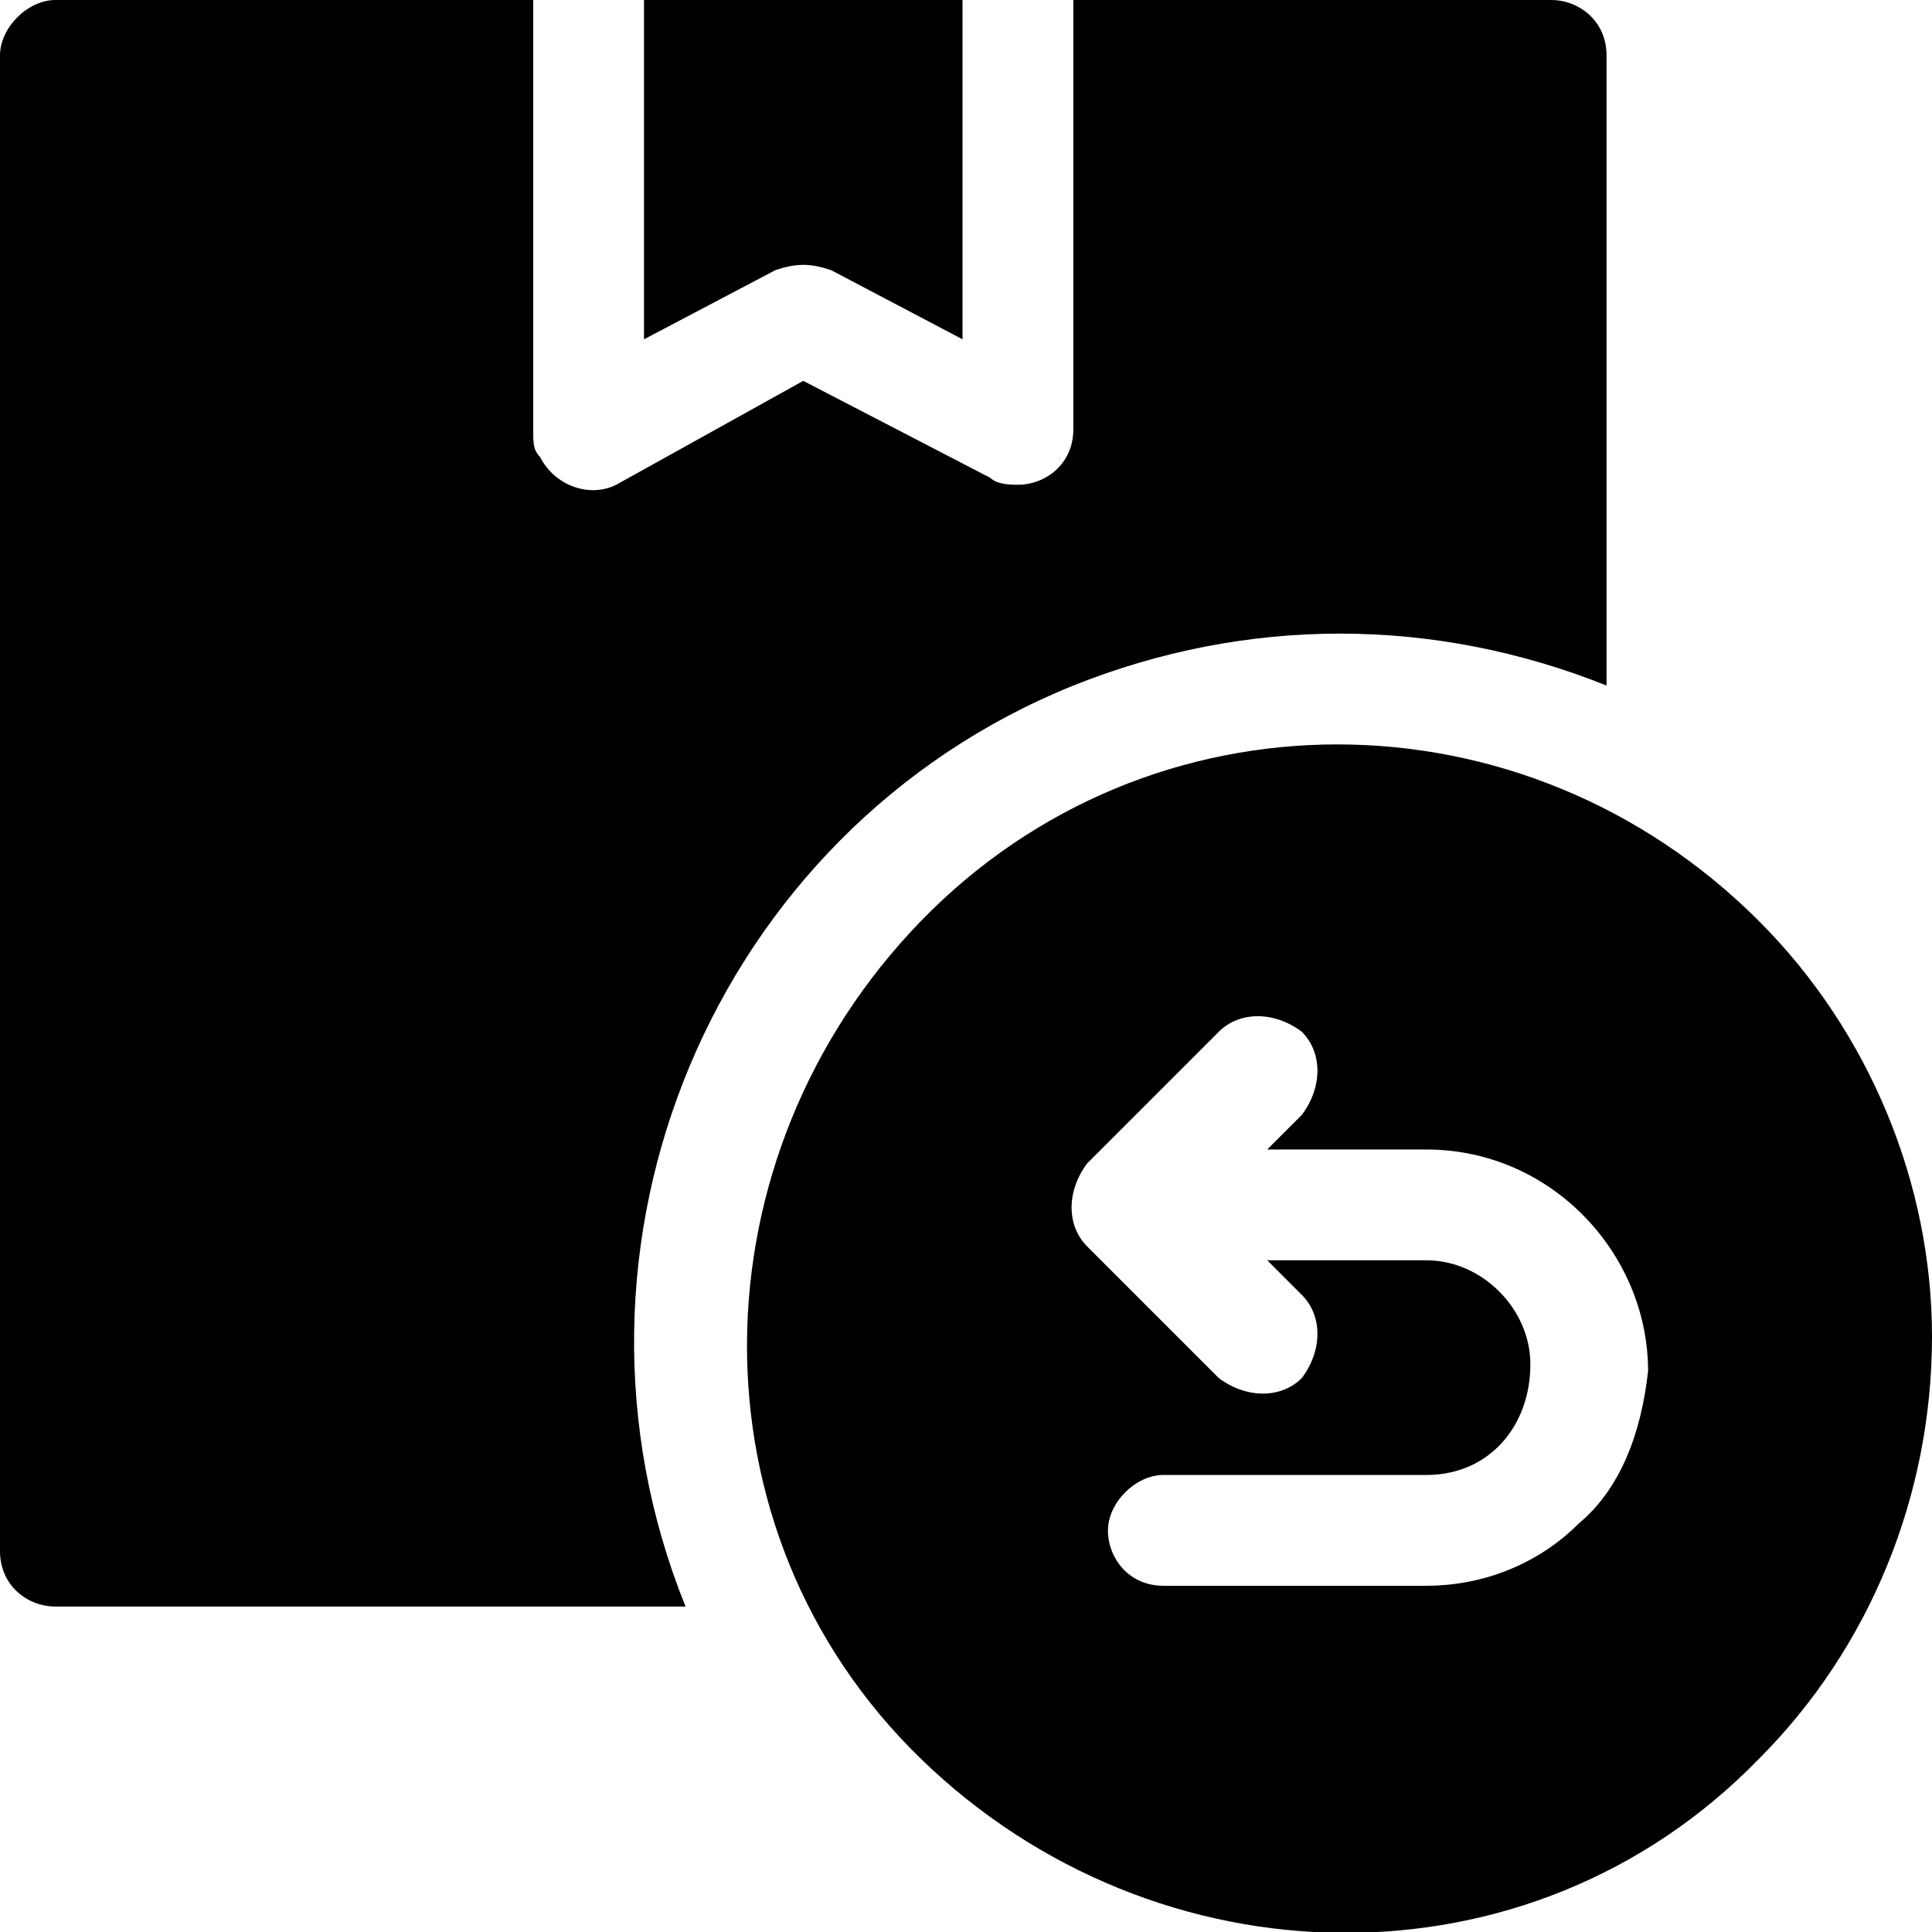
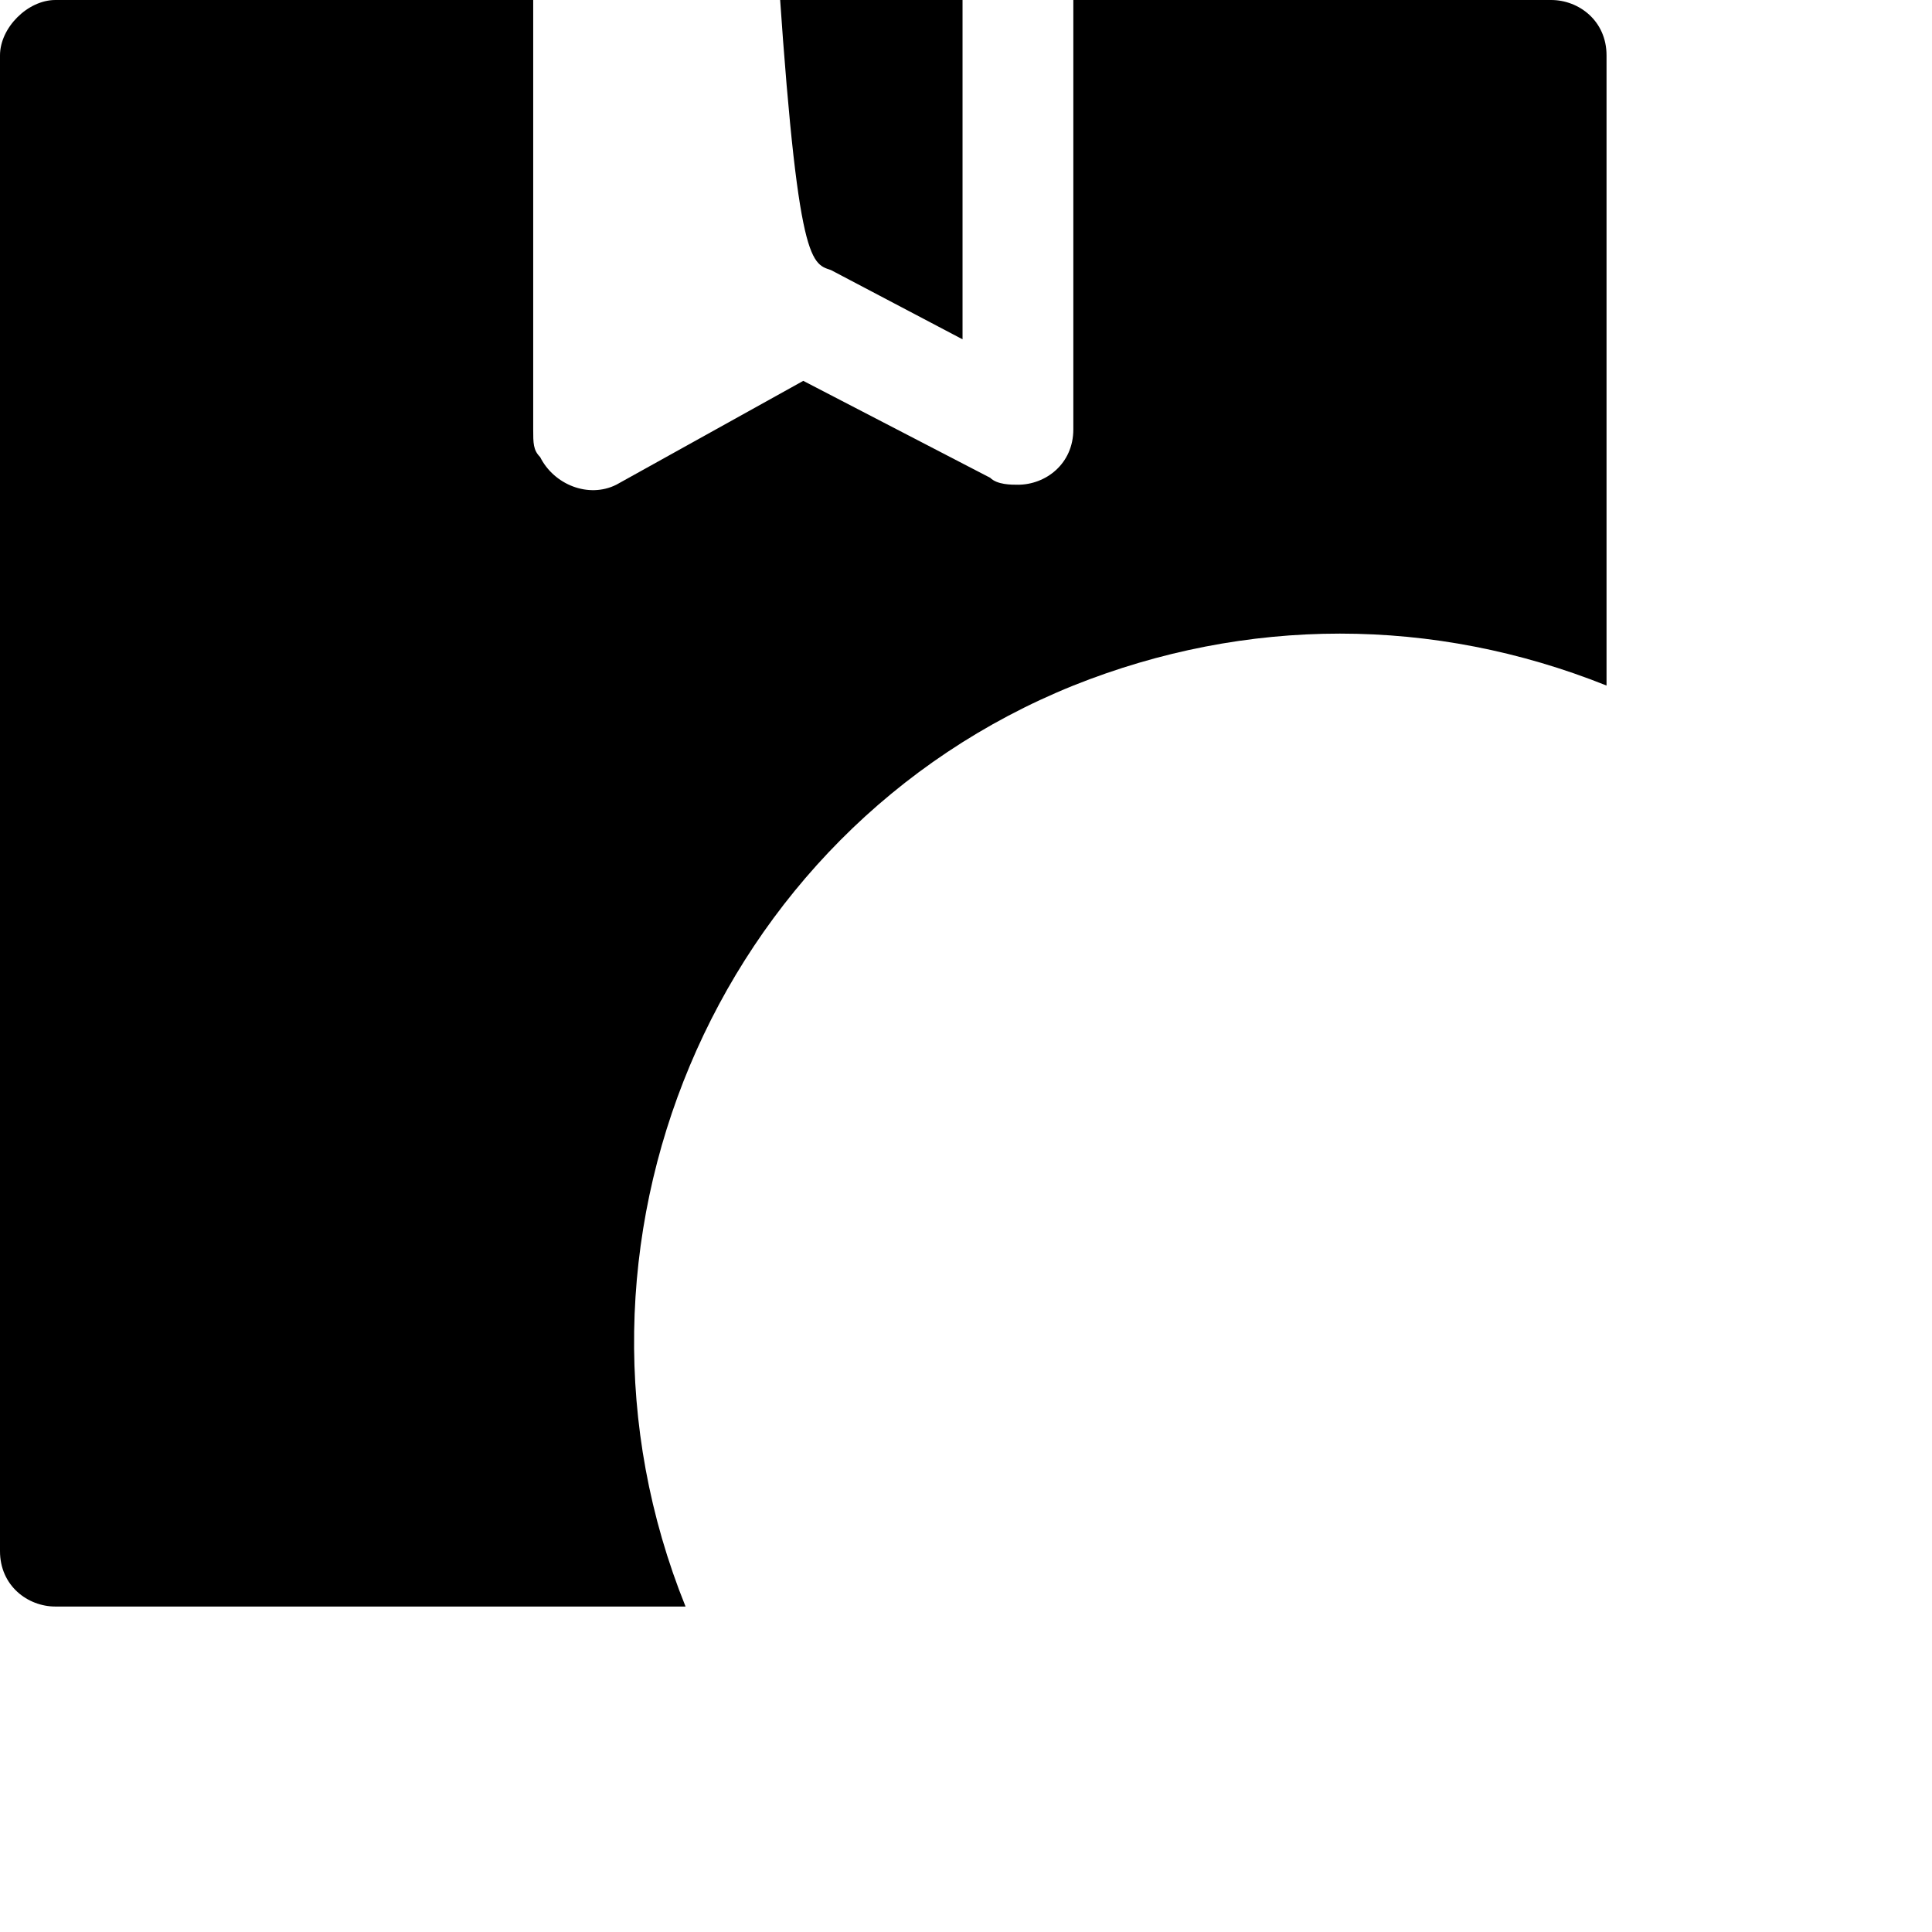
<svg xmlns="http://www.w3.org/2000/svg" version="1.1" id="return" x="0px" y="0px" viewBox="0 0 27.9 27.9" style="enable-background:new 0 0 27.9 27.9;" xml:space="preserve">
-   <path id="路径_57911" d="M12,3.9l1.9,1V0H9.3v4.9l1.9-1C11.5,3.8,11.7,3.8,12,3.9z" />
+   <path id="路径_57911" d="M12,3.9l1.9,1V0H9.3l1.9-1C11.5,3.8,11.7,3.8,12,3.9z" />
  <path id="路径_57912" d="M23.2,9.9V0.8c0-0.5-0.4-0.8-0.8-0.8c0,0,0,0,0,0h-6.9v6.2c0,0.5-0.4,0.8-0.8,0.8c-0.1,0-0.3,0-0.4-0.1  l-2.7-1.4L8.9,7C8.5,7.2,8,7,7.8,6.6C7.7,6.5,7.7,6.4,7.7,6.2V0H0.8C0.4,0,0,0.4,0,0.8c0,0,0,0,0,0v21.6c0,0.5,0.4,0.8,0.8,0.8  c0,0,0,0,0,0h9.1C7.8,18,10.3,12,15.5,9.9C18,8.9,20.7,8.9,23.2,9.9L23.2,9.9z" />
-   <path id="路径_57913" d="M25.4,13.3c-3.4-3.4-8.8-3.4-12.1,0s-3.4,8.8,0,12.1s8.8,3.4,12.1,0c1.6-1.6,2.5-3.8,2.5-6.1  C27.9,17.1,27,14.9,25.4,13.3z M22.8,22c-0.6,0.6-1.4,0.9-2.2,0.9h-3.8c-0.5,0-0.8-0.4-0.8-0.8c0-0.4,0.4-0.8,0.8-0.8h3.8  c0.9,0,1.5-0.7,1.5-1.6c0-0.8-0.7-1.5-1.5-1.5h-2.3l0.5,0.5c0.3,0.3,0.3,0.8,0,1.2c-0.3,0.3-0.8,0.3-1.2,0l0,0L15.7,18  c-0.3-0.3-0.3-0.8,0-1.2c0,0,0,0,0,0l1.9-1.9c0.3-0.3,0.8-0.3,1.2,0c0.3,0.3,0.3,0.8,0,1.2l0,0l-0.5,0.5h2.3c1.8,0,3.2,1.5,3.2,3.2  C23.7,20.7,23.4,21.5,22.8,22L22.8,22z" />
</svg>